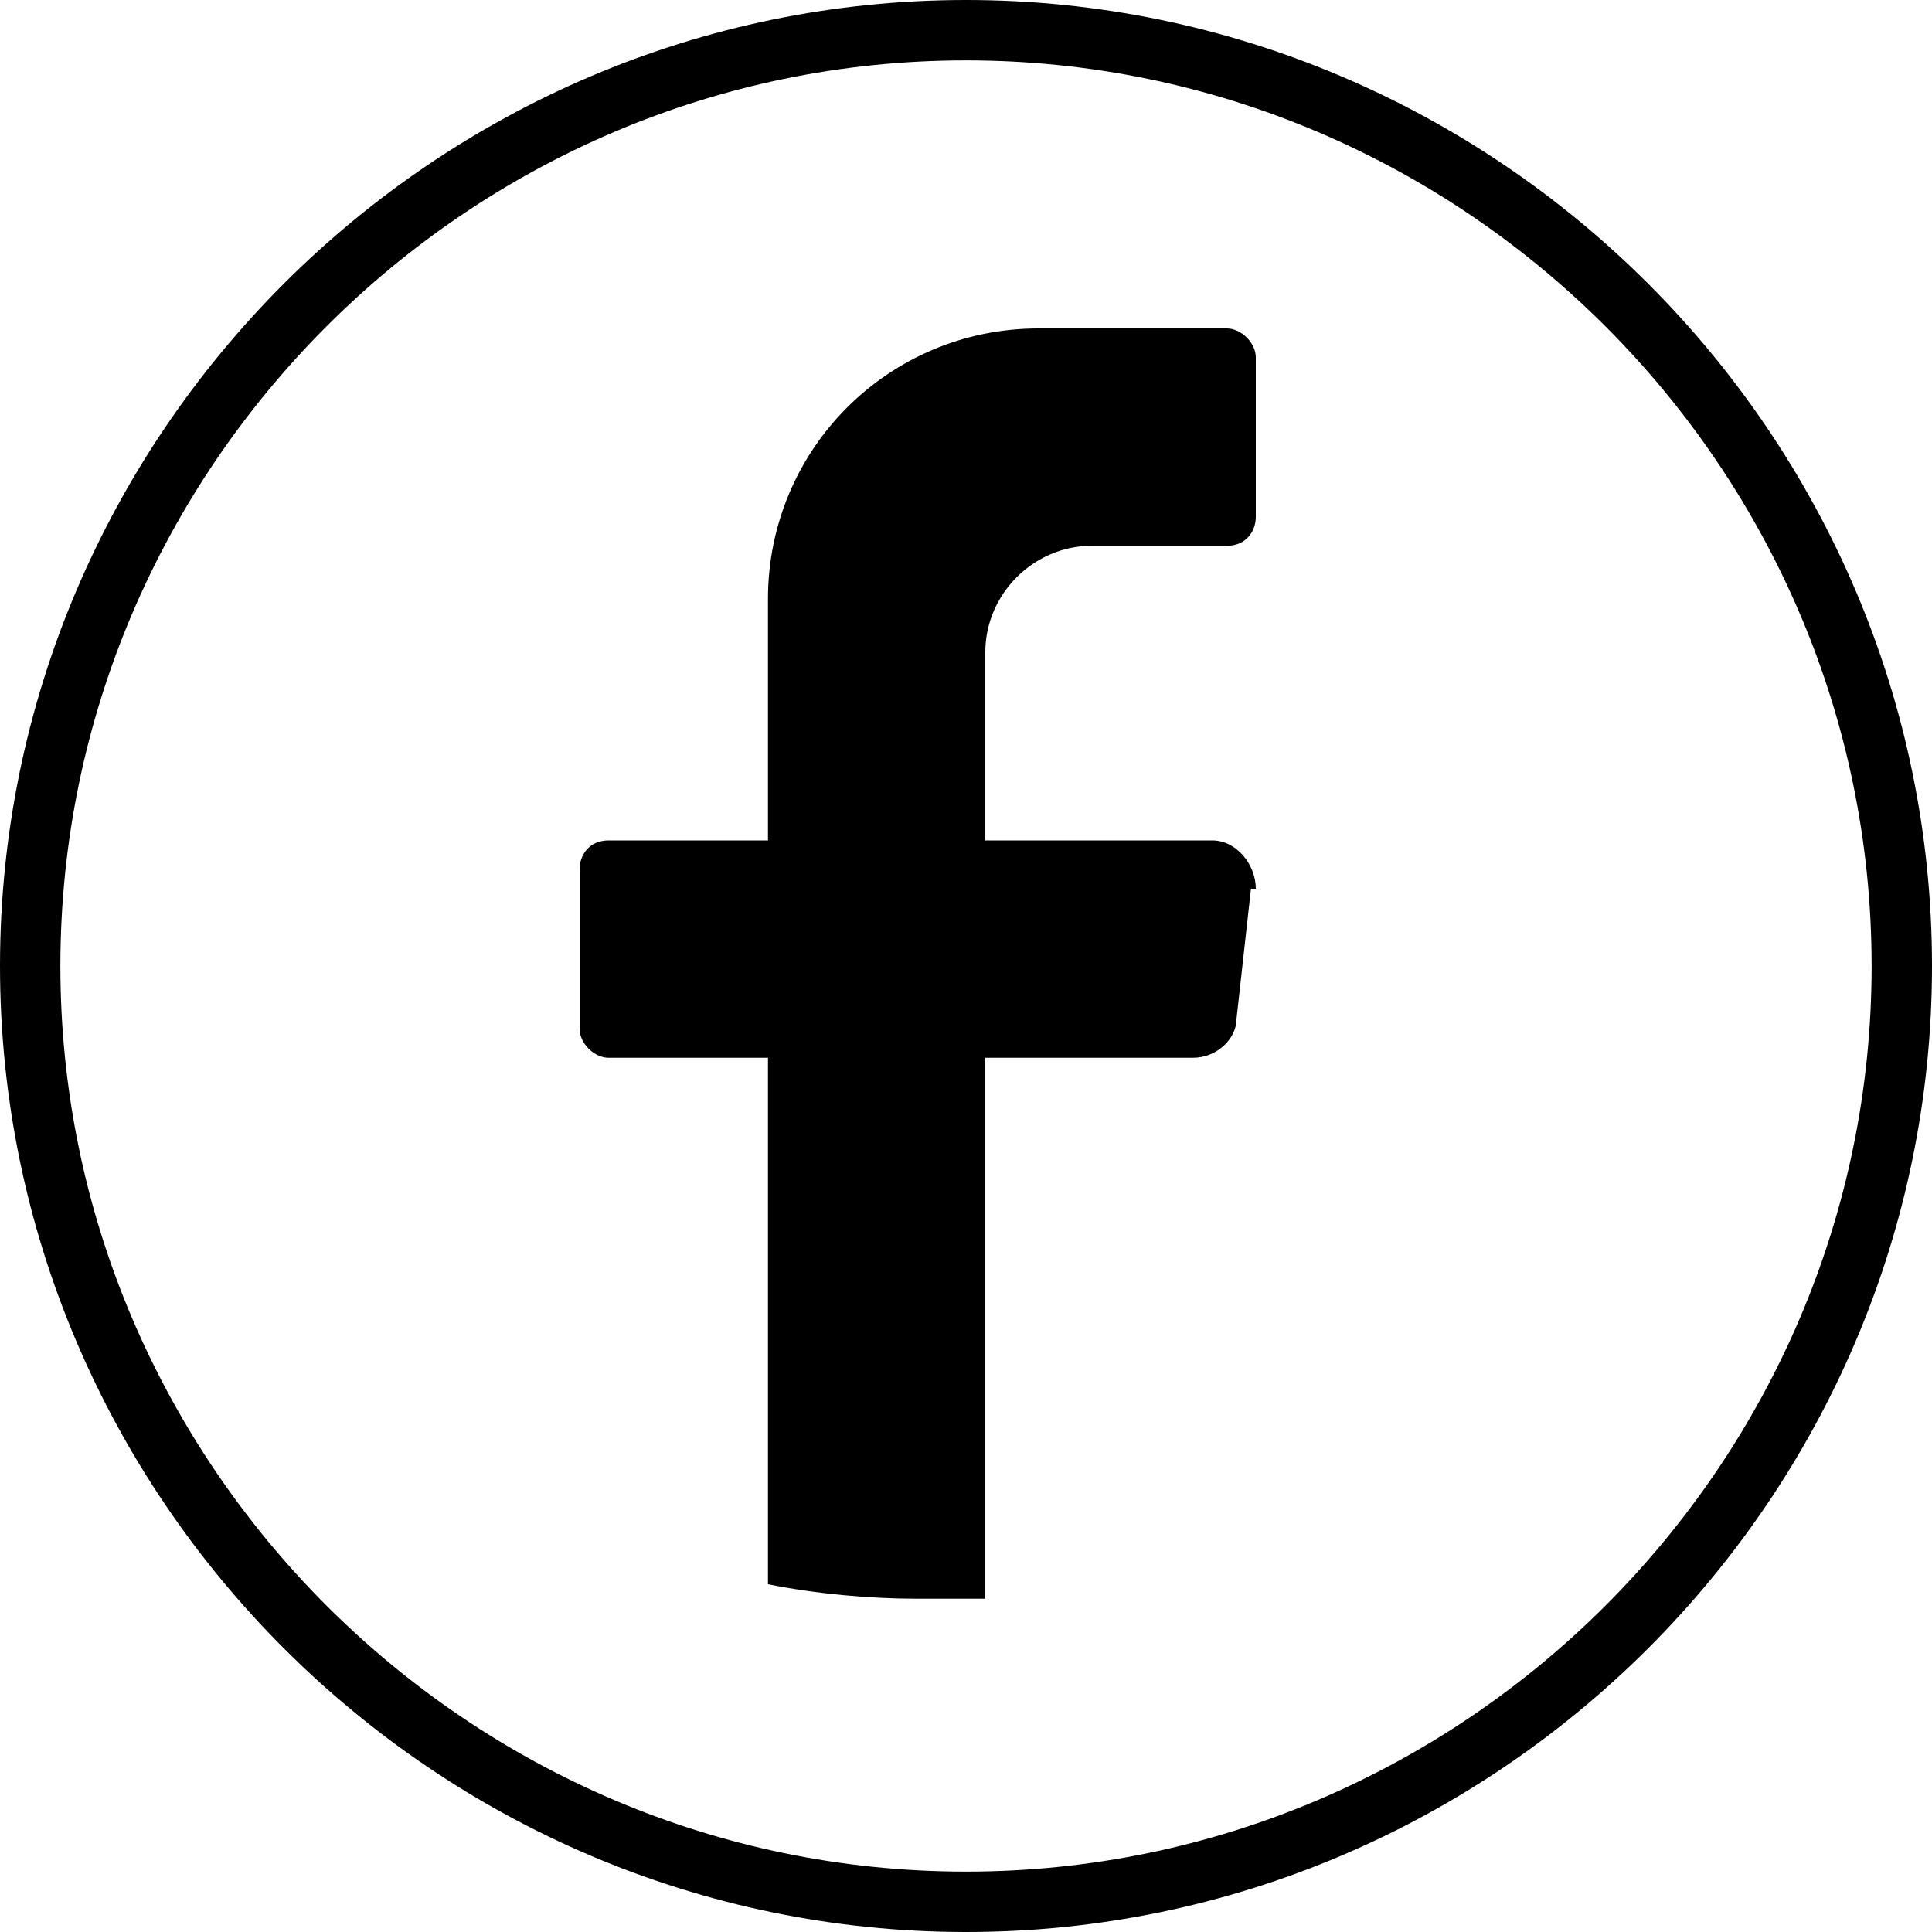
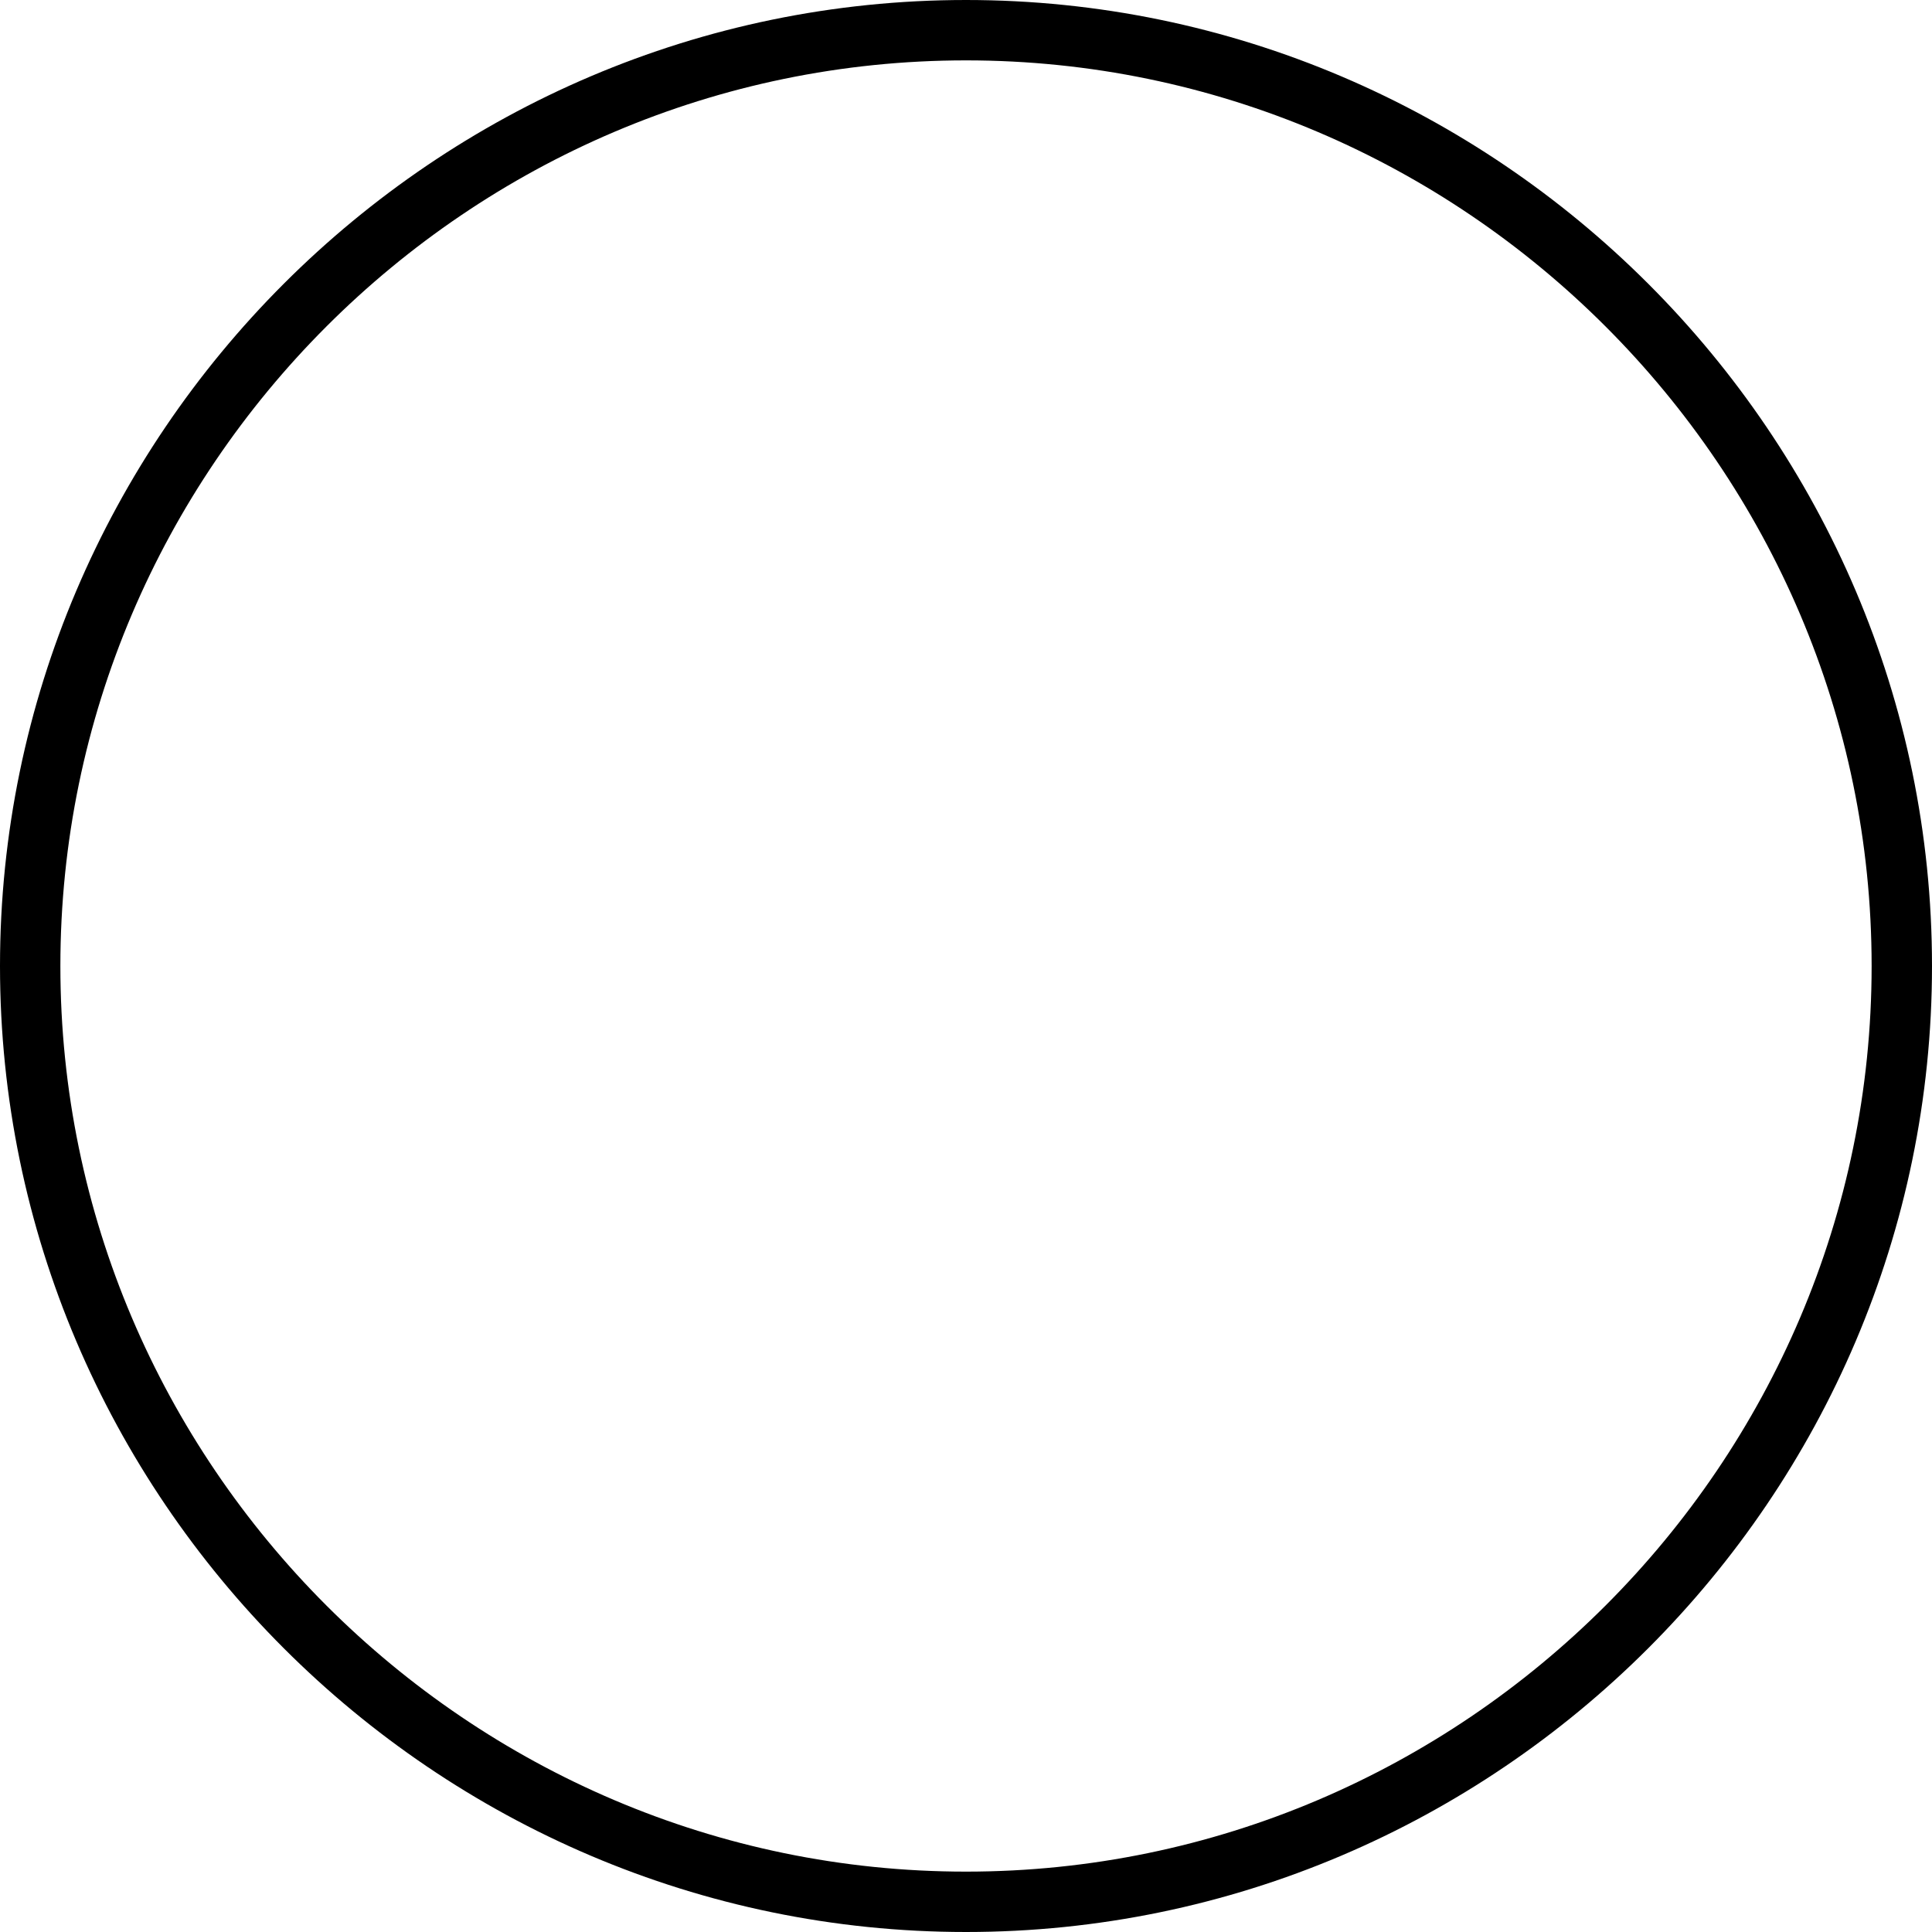
<svg xmlns="http://www.w3.org/2000/svg" width="32" height="32" viewBox="0 0 32 32" fill="none">
  <g id="Facebook-grey" clip-path="url(#clip0_682_3688)">
    <path id="Vector" d="M31.5 16C31.5 24.524 24.524 31.5 16 31.5C7.476 31.5 0.5 24.524 0.5 16C0.5 7.476 7.476 0.5 16 0.5C24.524 0.5 31.5 7.476 31.5 16Z" stroke="black" />
-     <path id="Vector_2" d="M20.72 14.72L20.48 16.88C20.48 17.2 20.16 17.52 19.76 17.52H16.32V26.48C15.92 26.48 15.6 26.48 15.2 26.48C14.4 26.48 13.52 26.4 12.72 26.24V17.52H10.08C9.84 17.52 9.6 17.28 9.6 17.04V14.4C9.6 14.16 9.76 13.92 10.08 13.92H12.72V9.92C12.72 7.44 14.72 5.44 17.2 5.44H20.32C20.56 5.44 20.8 5.68 20.8 5.92V8.56C20.8 8.8 20.64 9.04 20.32 9.04H18.08C17.12 9.04 16.32 9.84 16.32 10.8V13.92H20.08C20.48 13.92 20.8 14.32 20.8 14.72H20.72Z" fill="black" />
  </g>
  <defs>
    <clipPath id="clip0_682_3688">
      <rect width="32" height="32" fill="white" />
    </clipPath>
  </defs>
</svg>